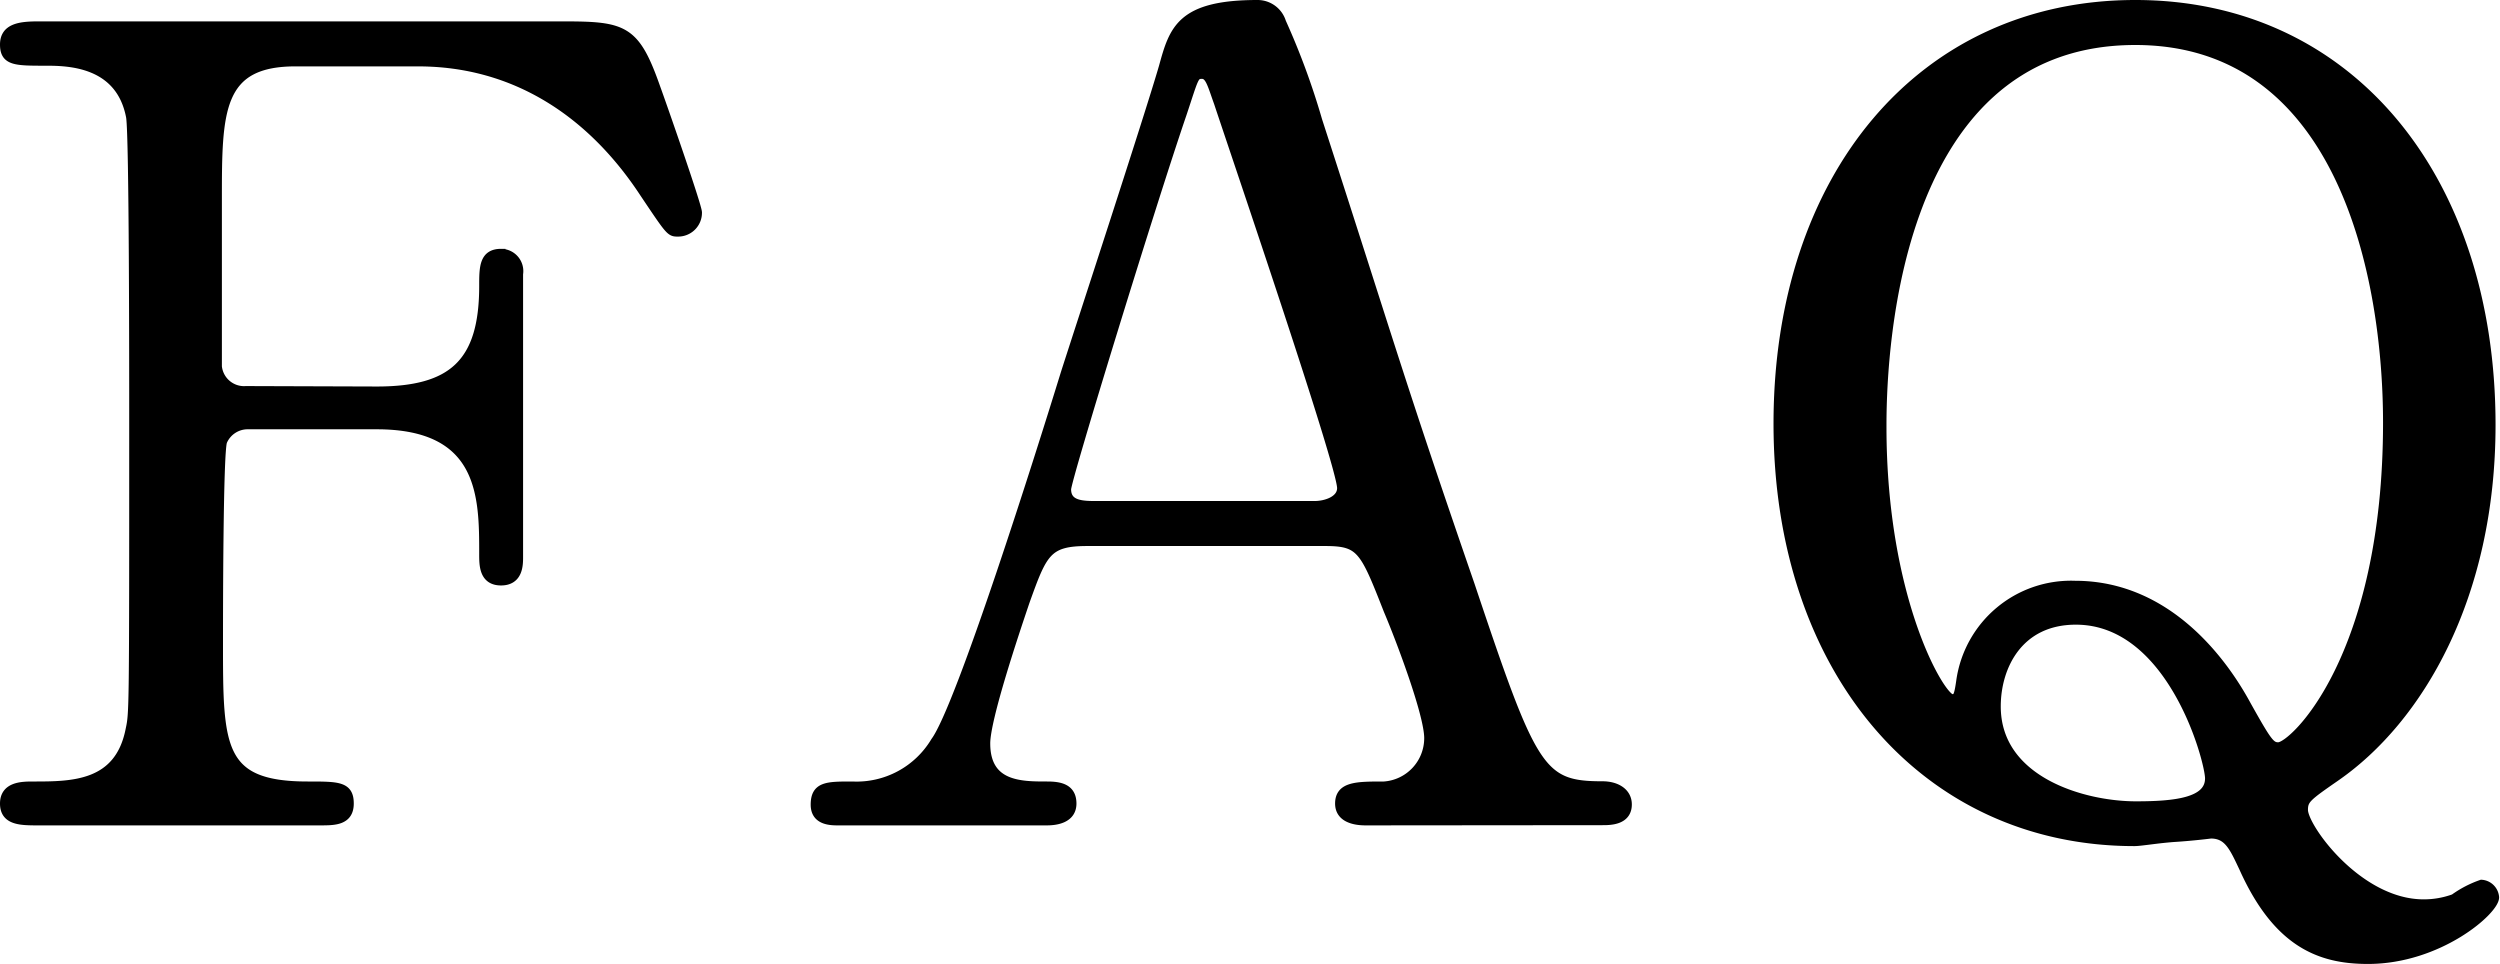
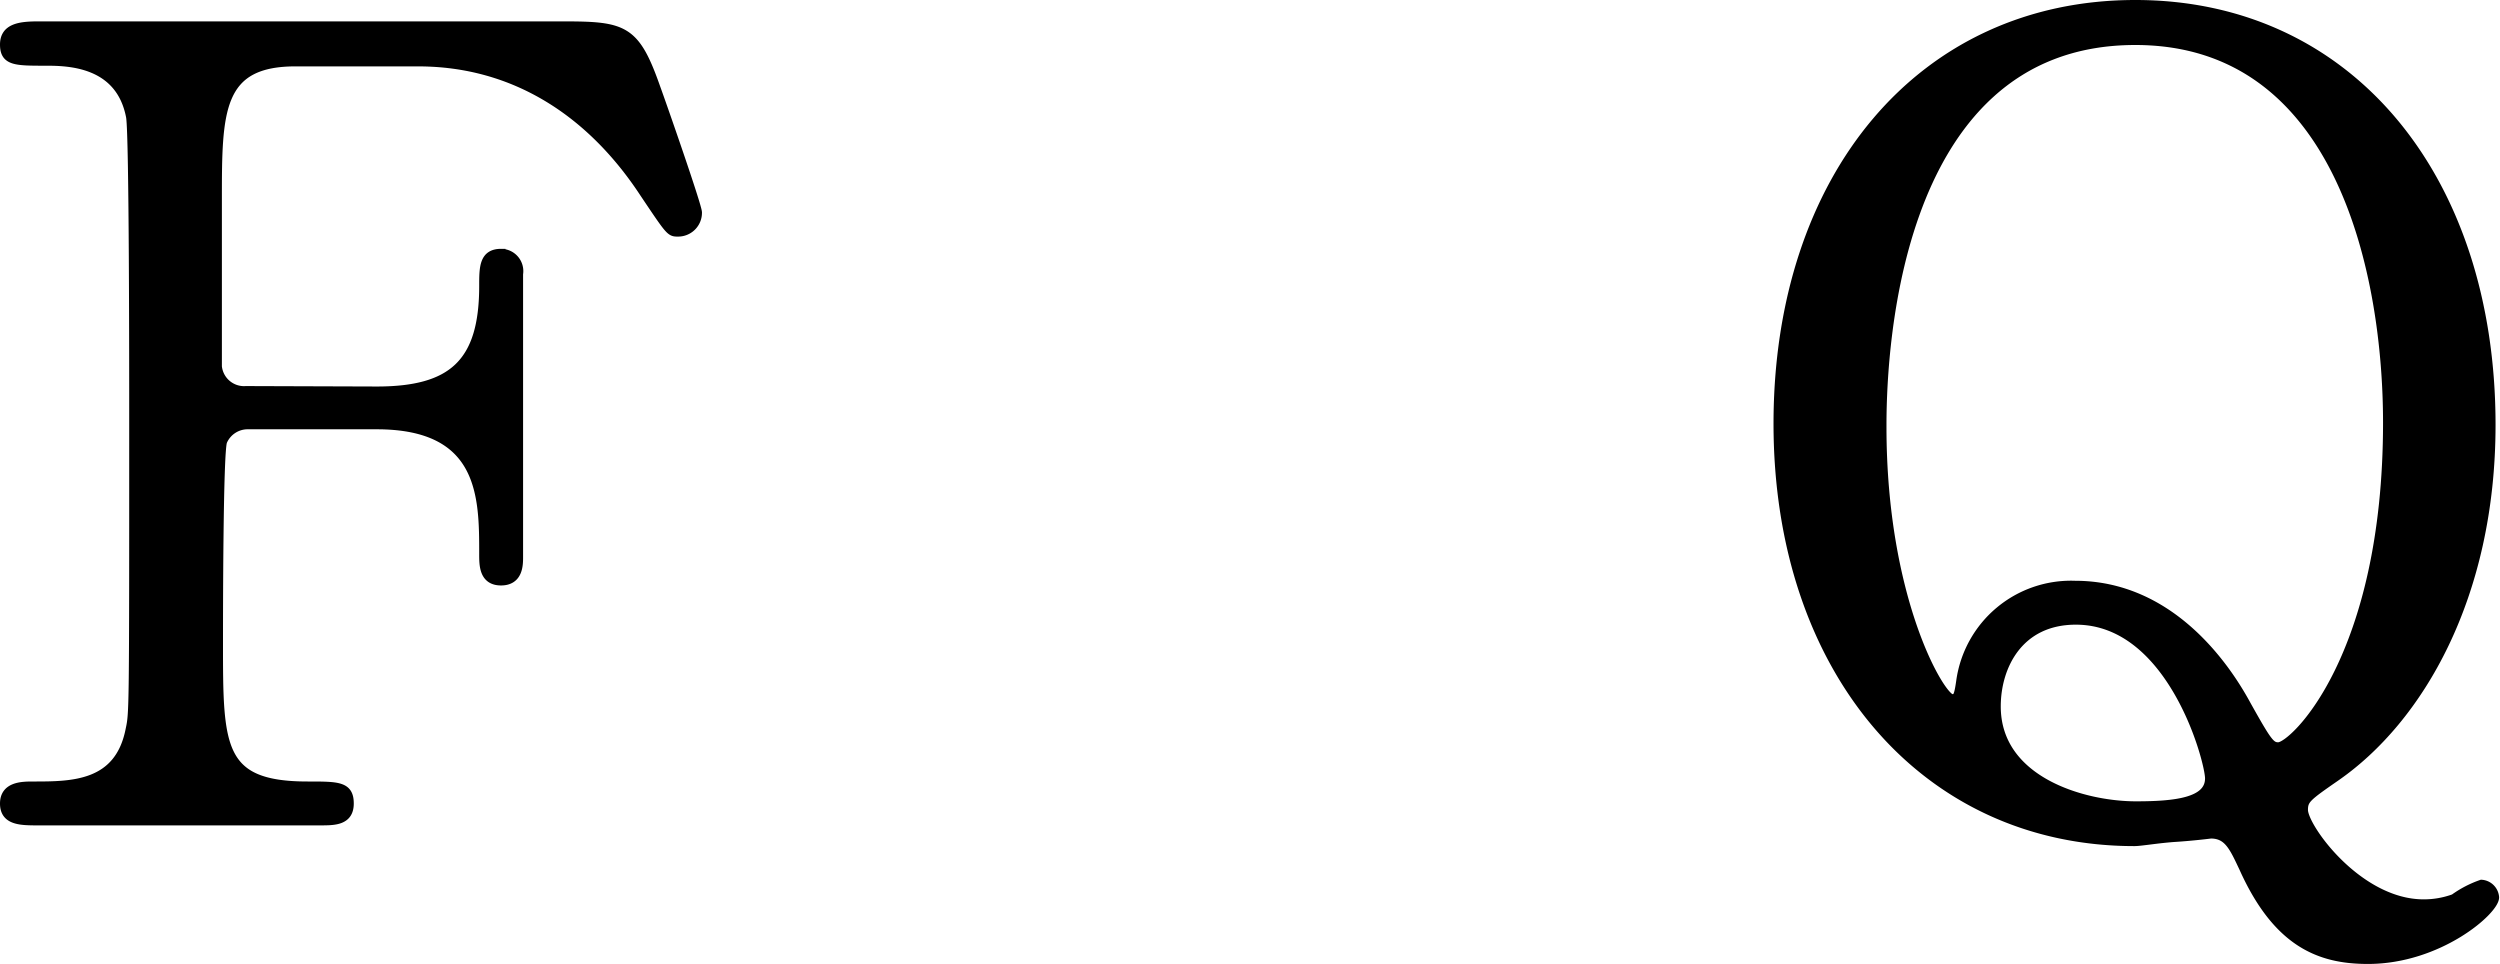
<svg xmlns="http://www.w3.org/2000/svg" width="112.22" height="43.28" viewBox="0 0 112.22 43.28">
  <defs>
    <style>.cls-1{stroke:#000;stroke-miterlimit:10;stroke-width:0.4px;}</style>
  </defs>
  <g id="レイヤー_2" data-name="レイヤー 2">
    <g id="_レイヤー_" data-name="&lt;レイヤー&gt;">
      <path class="cls-1" d="M16.91,17.55c3.38,0,4.8-1.23,4.8-4.71,0-.83,0-1.47.78-1.47a.8.8,0,0,1,.79.93V25c0,.35,0,1.08-.79,1.08s-.78-.73-.78-1.22c0-2.55,0-5.79-4.8-5.79H11.08A1.22,1.22,0,0,0,10,19.8c-.19.39-.19,8-.19,9.06,0,4.66,0,6.42,4,6.42,1.38,0,1.87,0,1.87.79s-.69.78-1.33.78H1.72c-.78,0-1.52,0-1.52-.78s.79-.79,1.28-.79c1.76,0,3.87,0,4.36-2.54C6,32,6,31.9,6,18.87c0-2.3,0-12.74-.14-13.62C5.4,2.8,3.09,2.75,2.06,2.75.69,2.75.2,2.75.2,2s.69-.84,1.52-.84H25.29c2.74,0,3.23.15,4.16,2.8.25.68,1.86,5.29,1.86,5.58a.87.87,0,0,1-.88.88c-.34,0-.34,0-1.52-1.76-2.35-3.58-5.78-5.88-10.14-5.88H13.33C9.76,2.75,9.76,5,9.76,9c0,.64,0,7,0,7.45a1.2,1.2,0,0,0,1.28,1.08Z" />
-       <path class="cls-1" d="M61.3,36.85c-.54,0-1.17-.15-1.17-.78,0-.79.78-.79,2-.79a2.15,2.15,0,0,0,2-2.15c0-1.08-1.28-4.46-1.82-5.73-1.08-2.75-1.22-3.09-2.84-3.09H48.81c-1.81,0-2,.49-2.79,2.69-.45,1.33-1.77,5.25-1.77,6.37,0,1.91,1.57,1.91,2.75,1.91.58,0,1.12.1,1.12.79s-.73.78-1.12.78H37.59c-.39,0-1-.05-1-.73,0-.84.54-.84,1.67-.84a4.11,4.11,0,0,0,3.72-2c1.13-1.52,4.75-13,5.83-16.51.64-2,3.77-11.56,4.41-13.77C52.68,1.33,53,.2,56.45.2A1.13,1.13,0,0,1,57.53,1,33,33,0,0,1,59.15,5.4C62.58,16,62.87,17.2,66,26.27c2.79,8.33,3.13,9,5.93,9,.63,0,1.12.3,1.12.84,0,.73-.78.73-1.12.73ZM59,22.69c.54,0,1.22-.24,1.22-.78,0-1-4.65-14.65-5.53-17.3-.3-.83-.39-1.27-.74-1.27s-.34.14-.88,1.76c-1.37,4-5.19,16.42-5.19,16.86,0,.73.73.73,1.37.73Z" />
      <path class="cls-1" d="M111.82,19.07c0,7.69-3.23,13.22-7,15.82-1.27.88-1.42,1-1.42,1.47,0,.79,2.45,4.21,5.39,4.21a3.93,3.93,0,0,0,1.37-.24,4.77,4.77,0,0,1,1.23-.64.64.64,0,0,1,.59.59c0,.59-2.5,2.79-5.69,2.79-2.15,0-4.06-.73-5.58-4.11-.44-.93-.69-1.52-1.47-1.52,0,0-.79.1-1.57.15s-1.57.19-1.86.19c-9.41,0-16-7.69-16-18.76S86.24.2,95.85.2,111.82,8,111.82,19.07Zm-27.34.09c0,7.79,2.65,12.2,3.14,12.2.24,0,.29-.09.39-.78a5,5,0,0,1,5.14-4.31c4.17,0,6.67,3.48,7.7,5.39.93,1.66,1.07,1.86,1.42,1.86.68,0,4.9-4,4.9-14.55,0-6.47-2-17.15-11.32-17.15C84.63,1.82,84.48,16.86,84.48,19.16Zm14.7,15.78c0-.78-1.67-7.1-6-7.1-2.55,0-3.57,2.05-3.57,3.87,0,3.33,3.87,4.46,6.27,4.46C97.66,36.17,99.18,36,99.18,34.94Z" />
    </g>
  </g>
</svg>